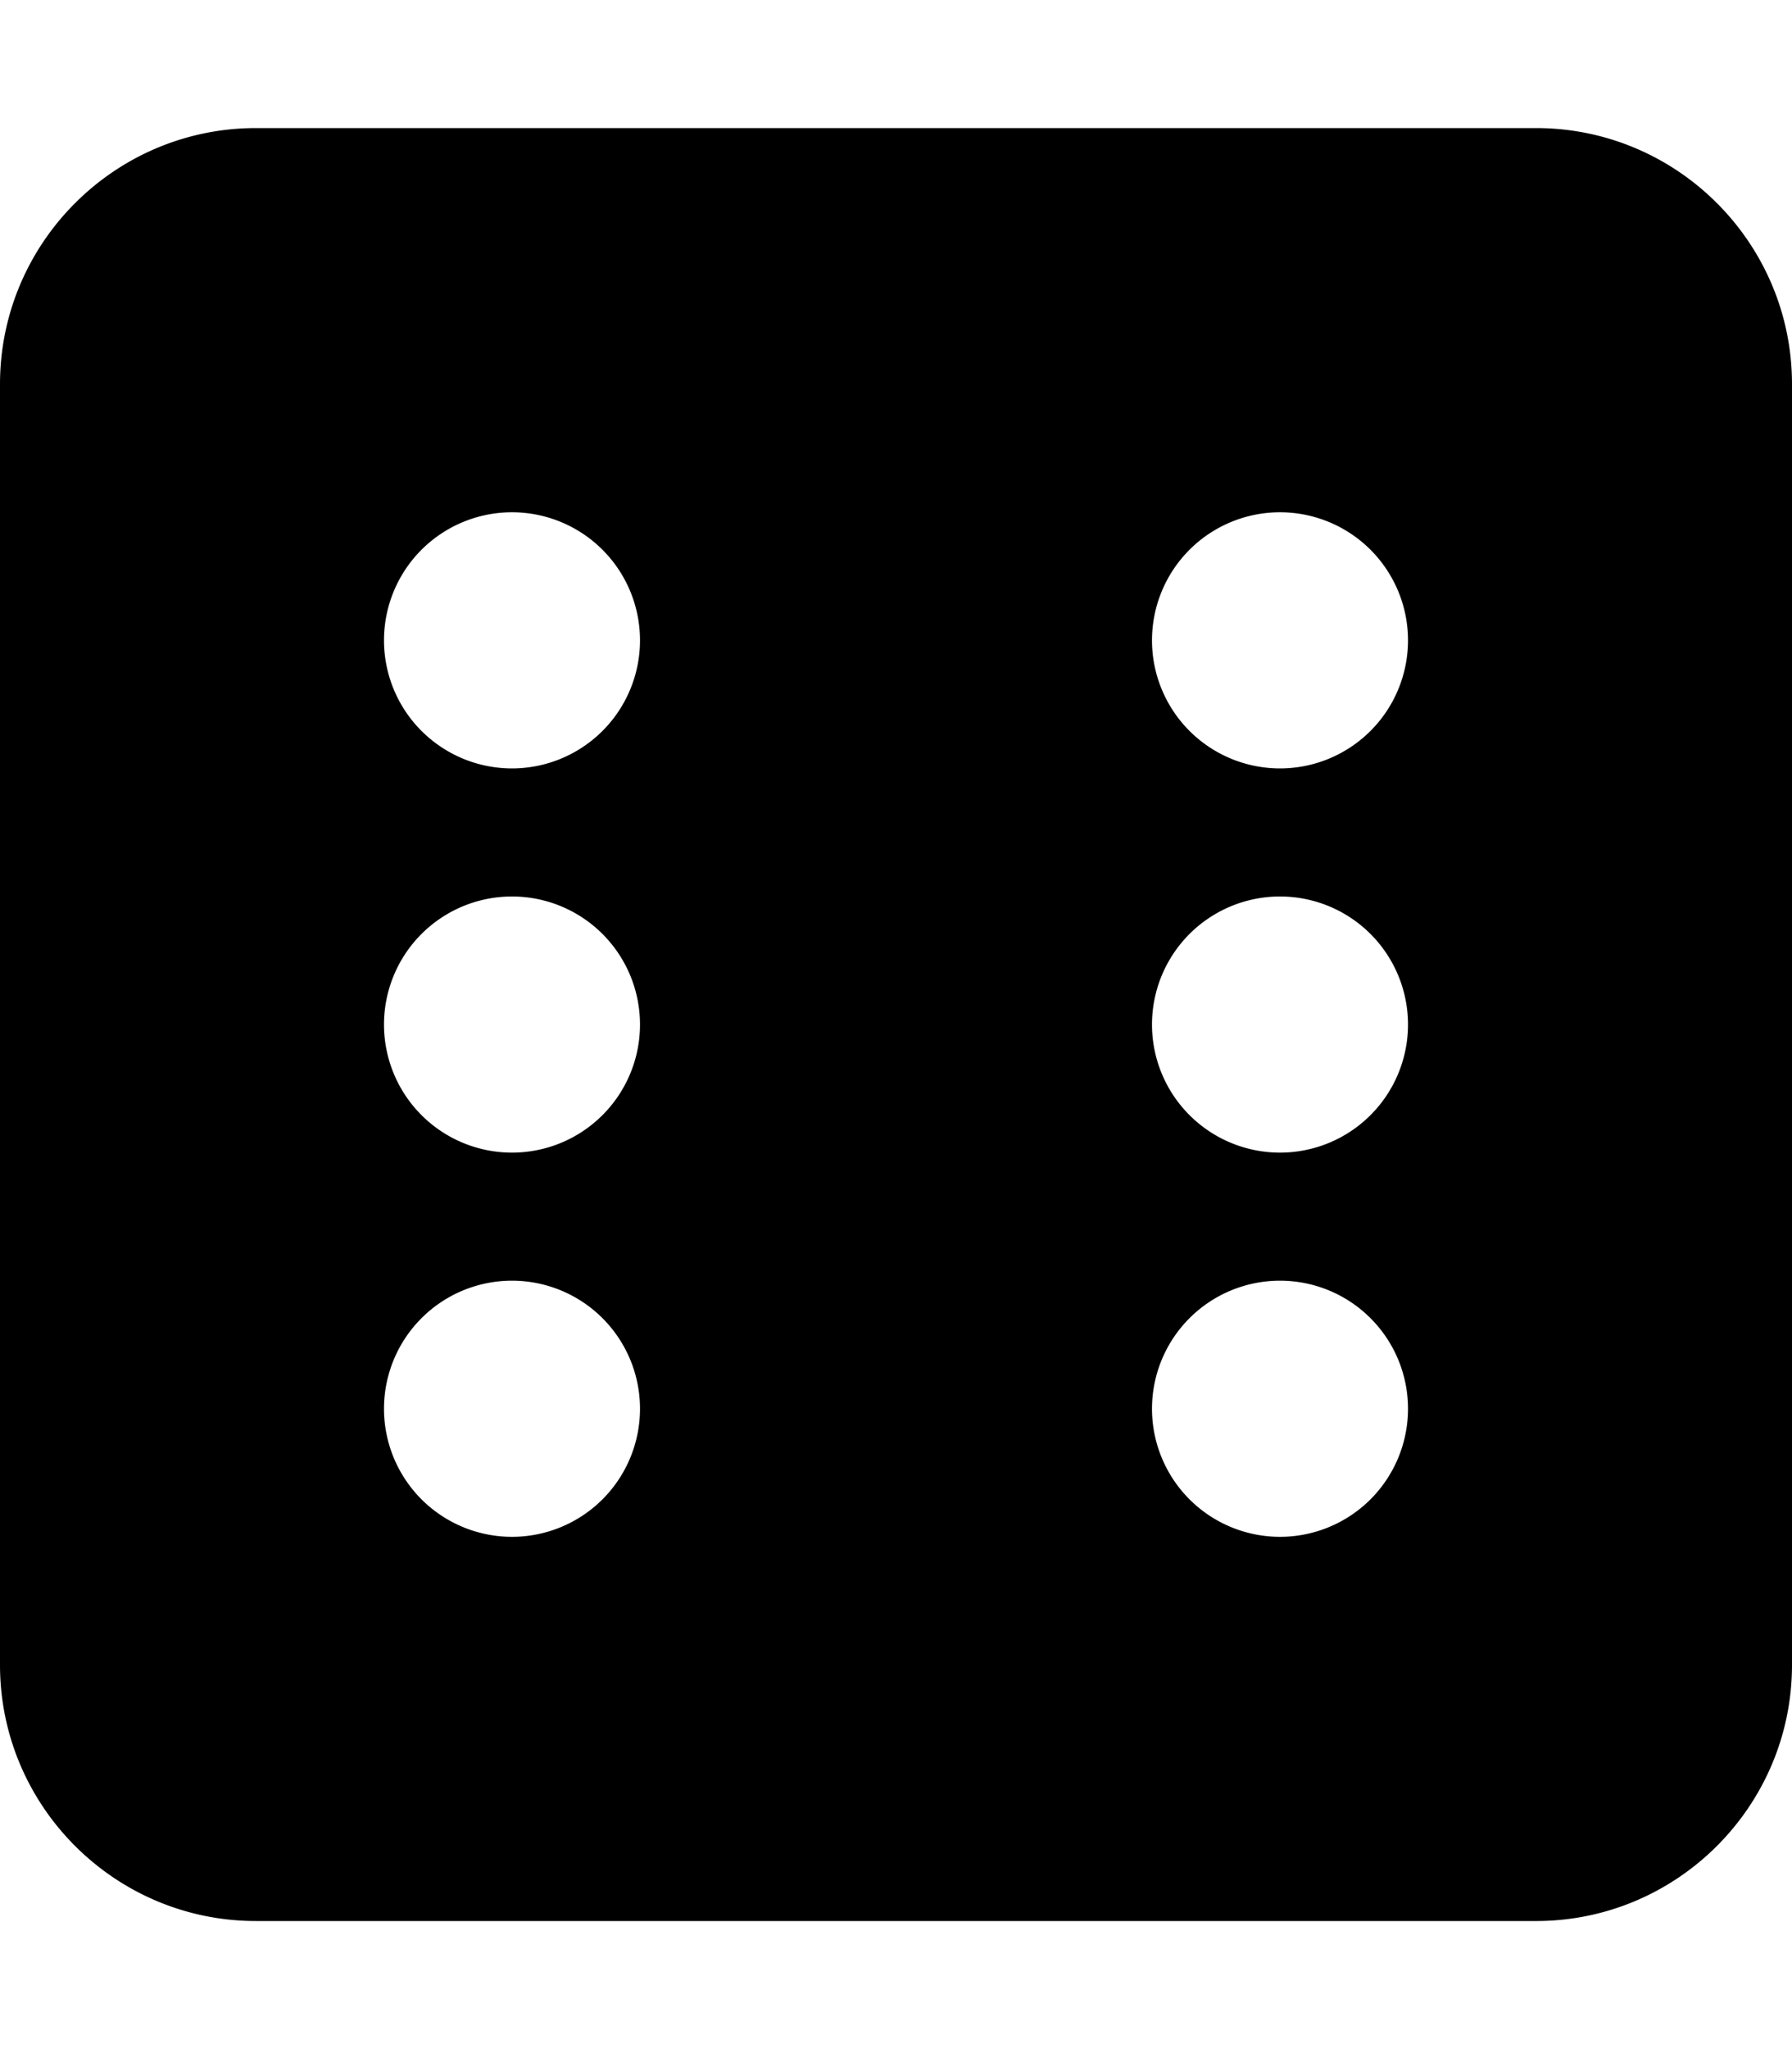
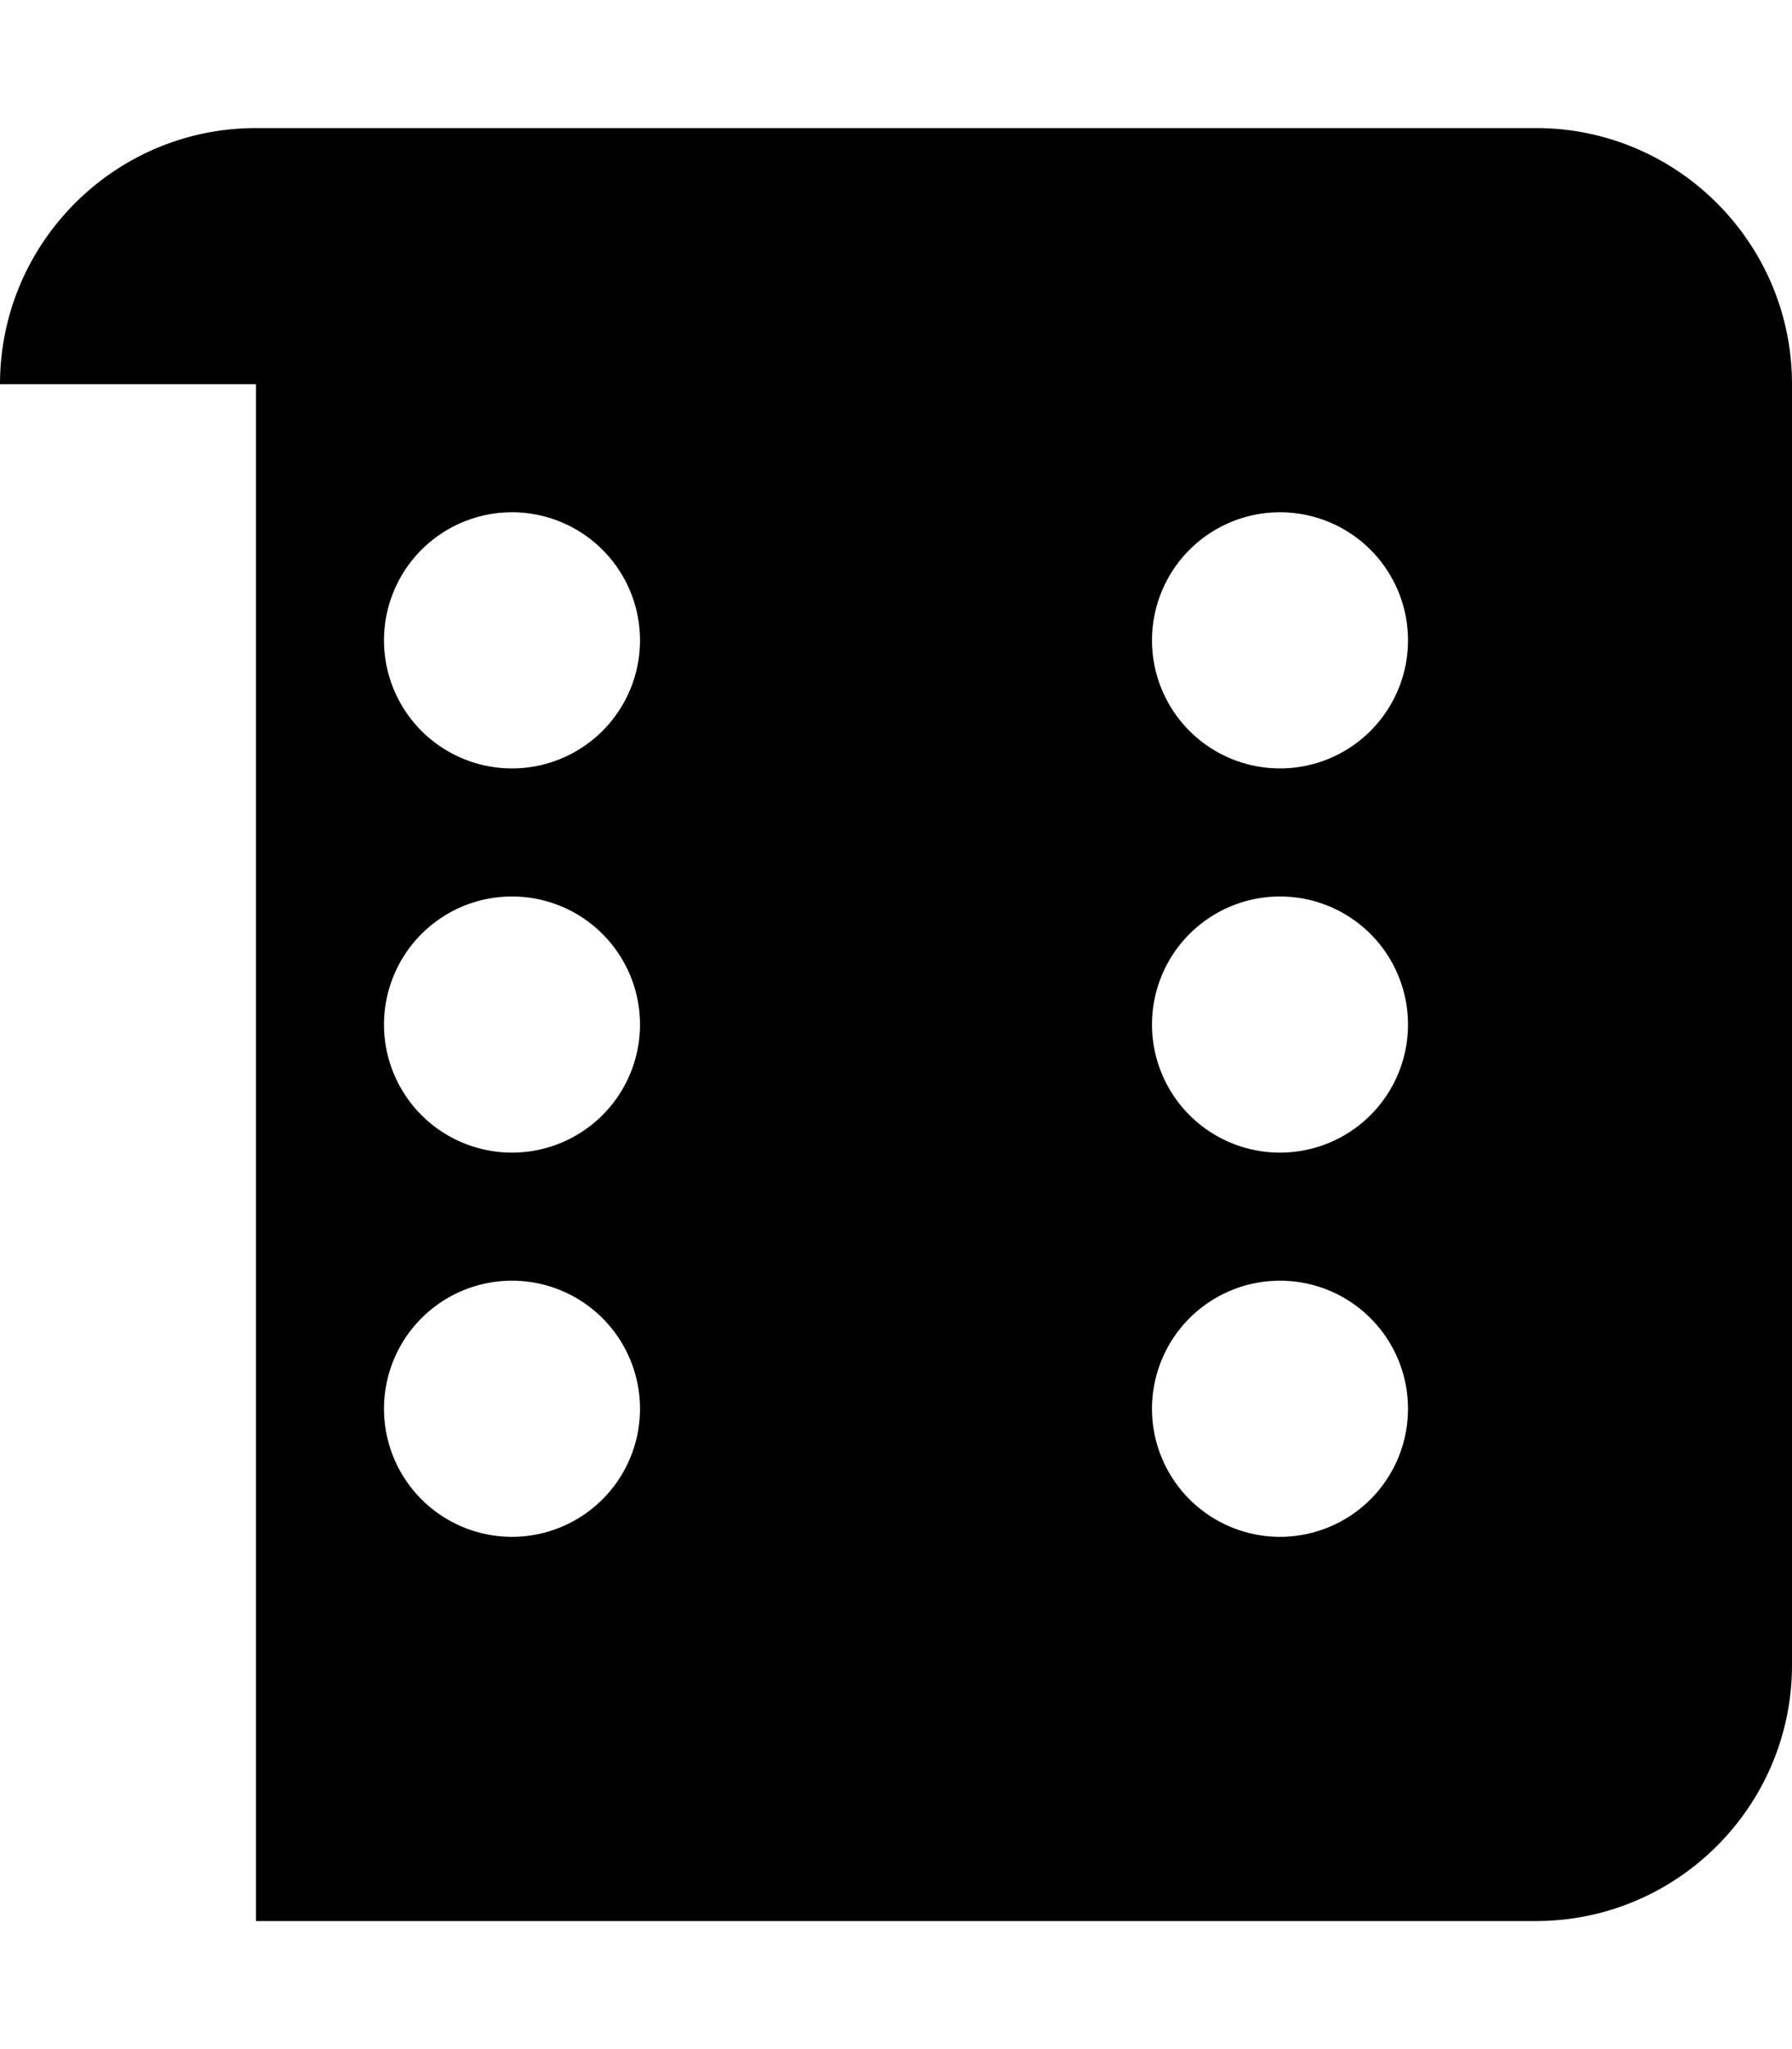
<svg xmlns="http://www.w3.org/2000/svg" viewBox="0 0 448 512">
-   <path d="M0 96c0-35.3 28.7-64 64-64h320c35.3 0 64 28.7 64 64v320c0 35.3-28.7 64-64 64H64c-35.3 0-64-28.7-64-64V96zm160 64a32 32 0 1 0-64 0 32 32 0 1 0 64 0zm-32 128a32 32 0 1 0 0-64 32 32 0 1 0 0 64zm32 64a32 32 0 1 0-64 0 32 32 0 1 0 64 0zm160-160a32 32 0 1 0 0-64 32 32 0 1 0 0 64zm32 64a32 32 0 1 0-64 0 32 32 0 1 0 64 0zm-32 128a32 32 0 1 0 0-64 32 32 0 1 0 0 64z" />
+   <path d="M0 96c0-35.3 28.7-64 64-64h320c35.3 0 64 28.7 64 64v320c0 35.3-28.7 64-64 64H64V96zm160 64a32 32 0 1 0-64 0 32 32 0 1 0 64 0zm-32 128a32 32 0 1 0 0-64 32 32 0 1 0 0 64zm32 64a32 32 0 1 0-64 0 32 32 0 1 0 64 0zm160-160a32 32 0 1 0 0-64 32 32 0 1 0 0 64zm32 64a32 32 0 1 0-64 0 32 32 0 1 0 64 0zm-32 128a32 32 0 1 0 0-64 32 32 0 1 0 0 64z" />
</svg>